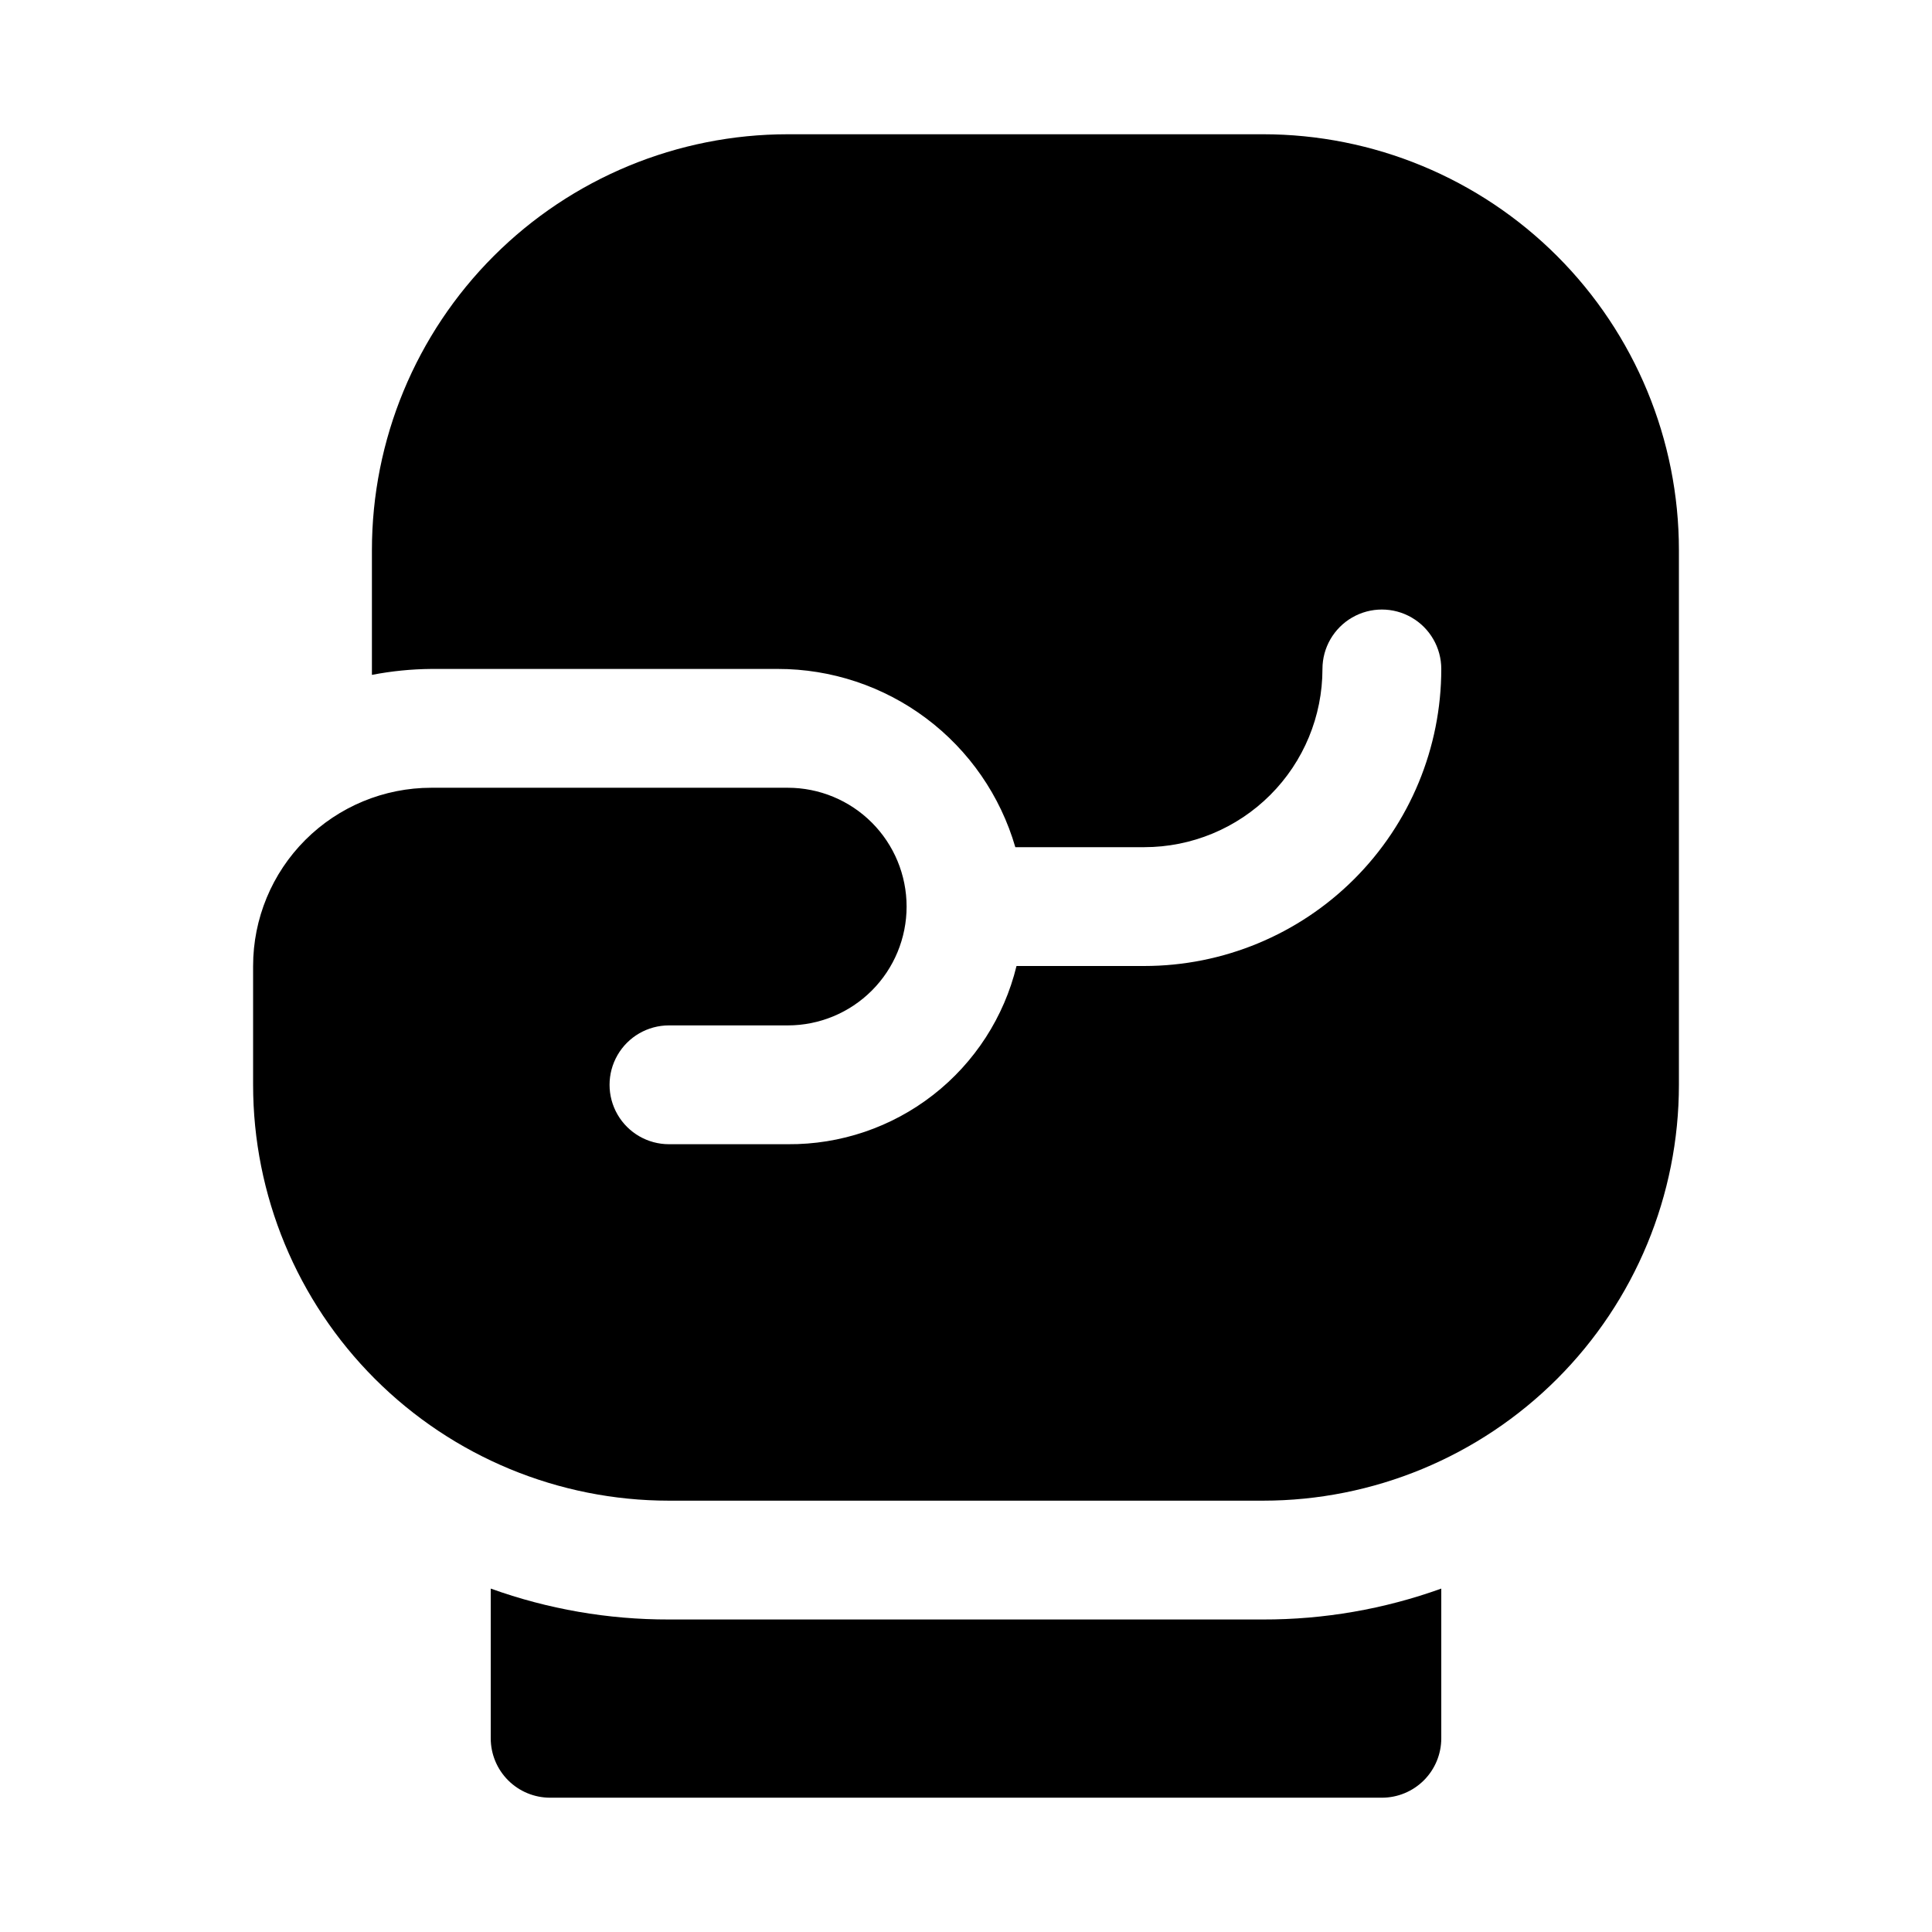
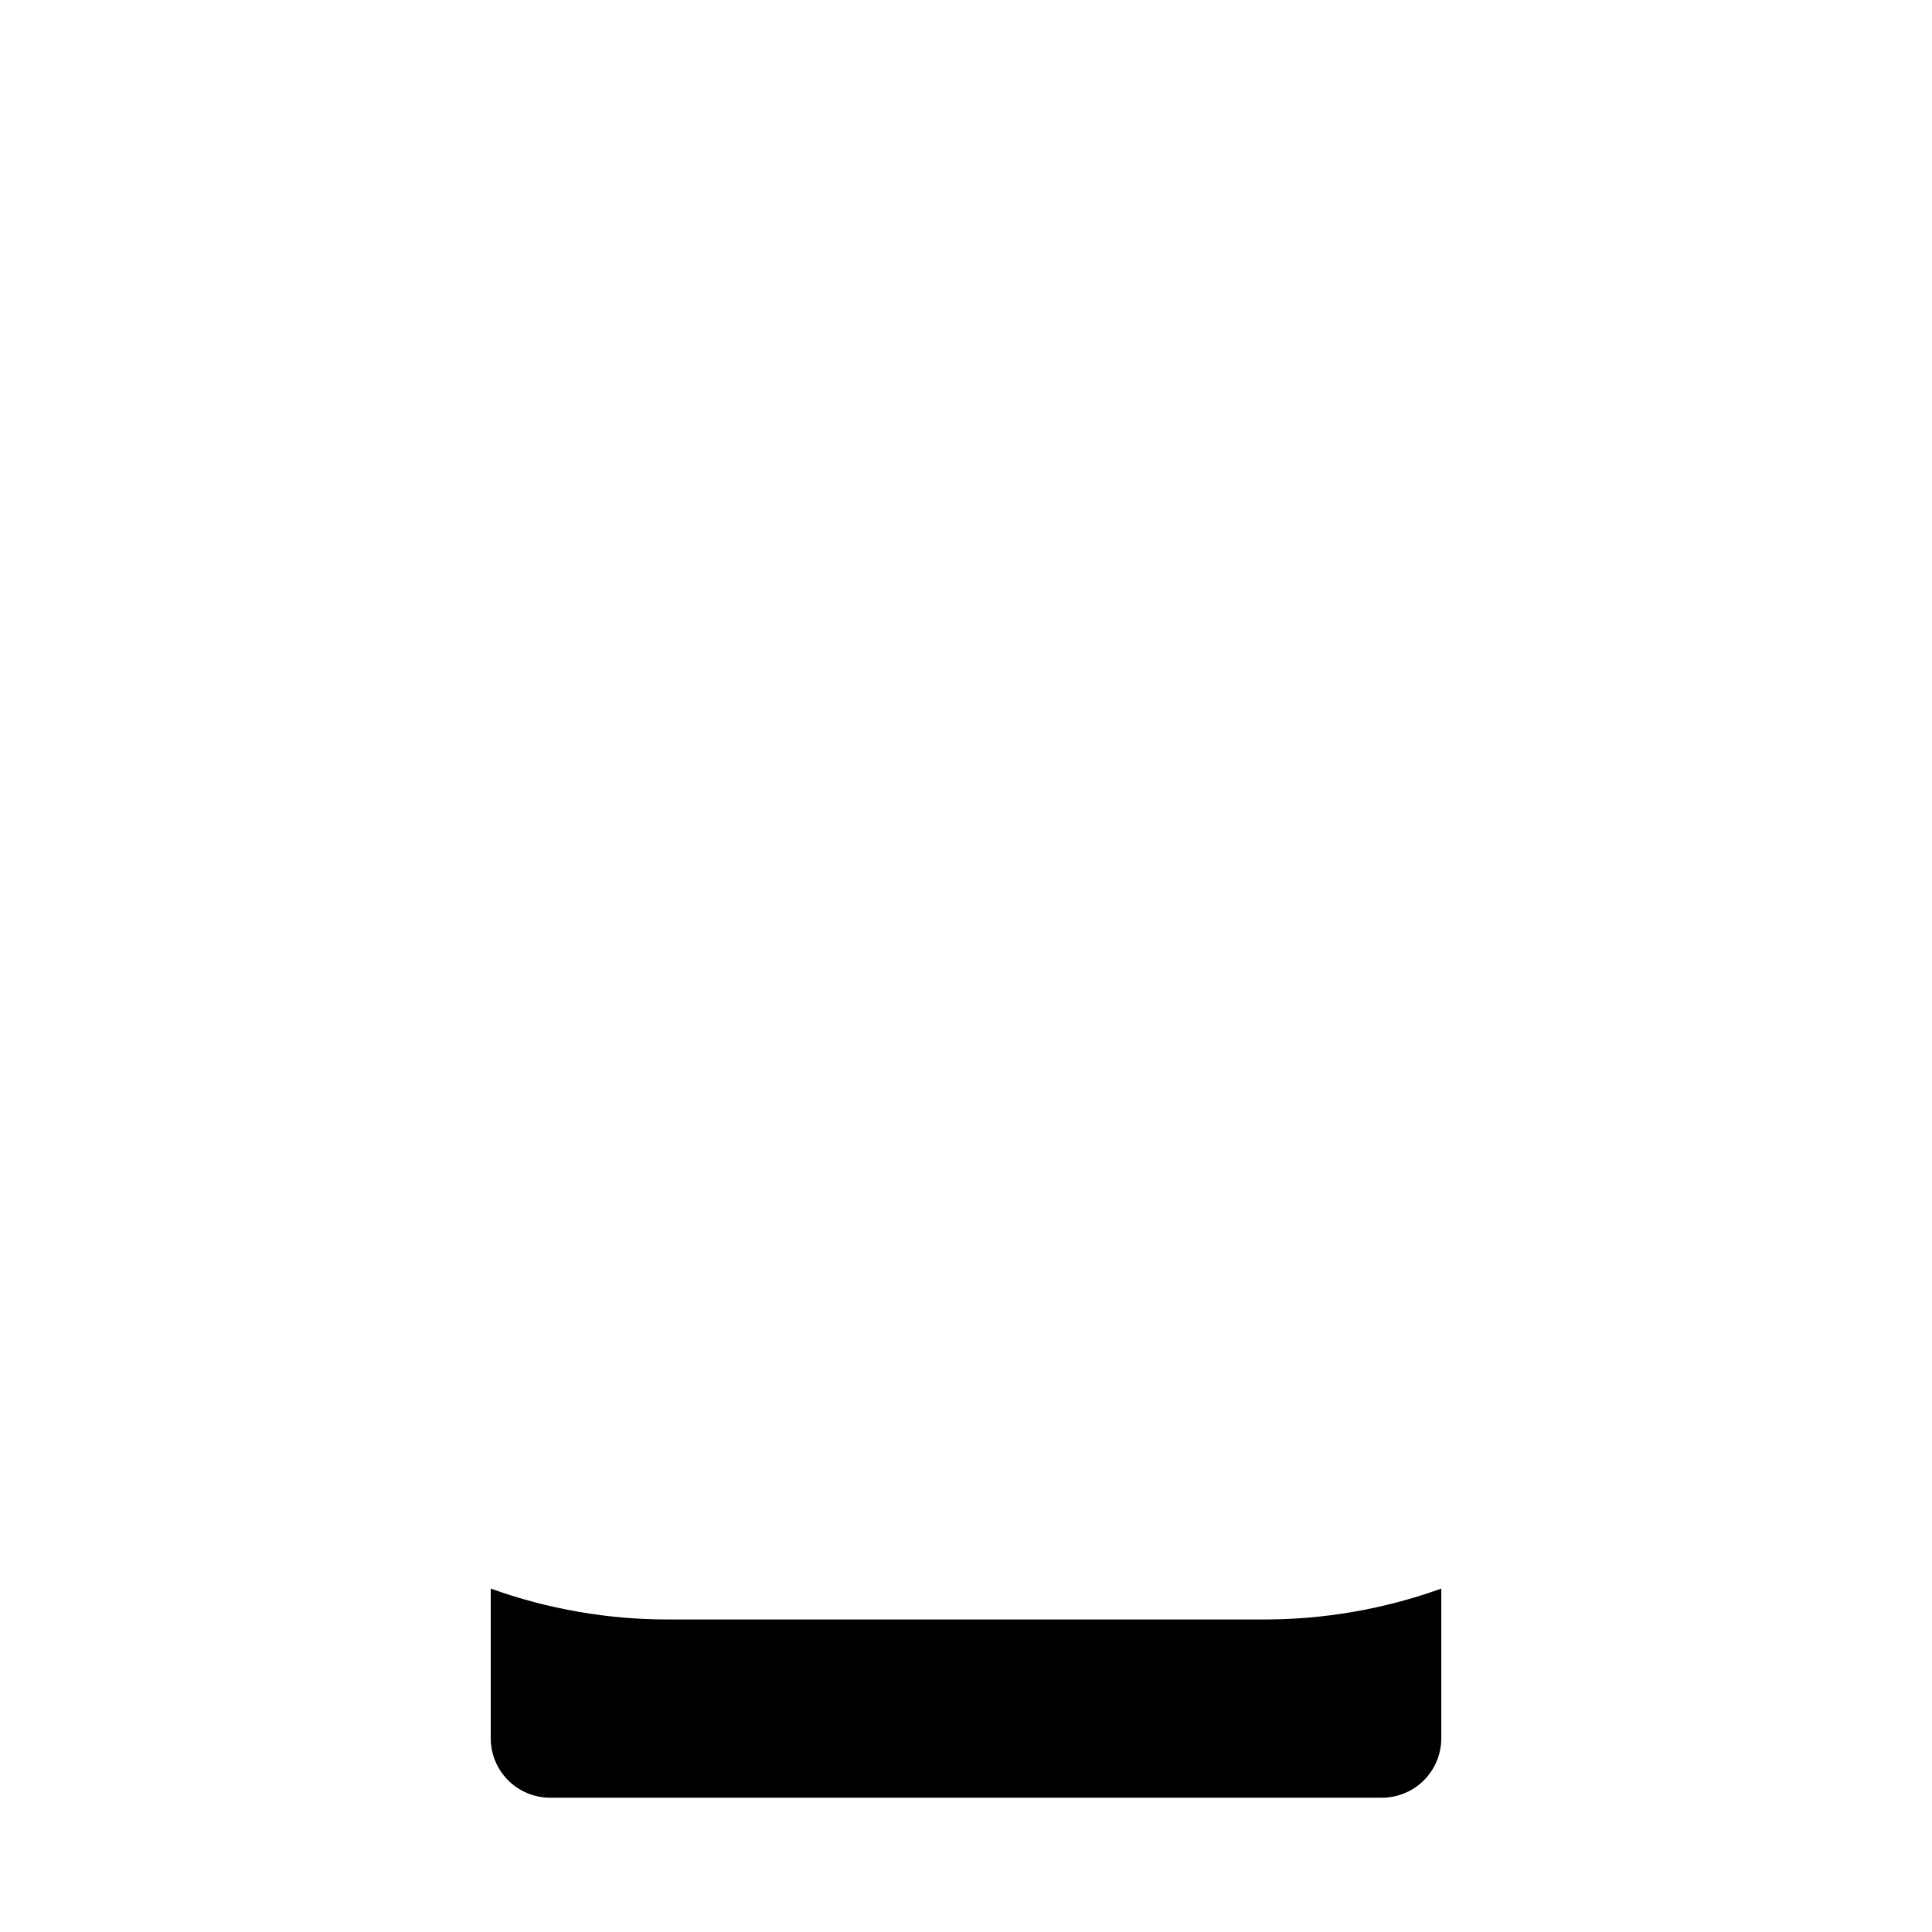
<svg xmlns="http://www.w3.org/2000/svg" fill="#000000" width="800px" height="800px" version="1.1" viewBox="144 144 512 512">
  <g>
    <path d="m321.28 573.18c-16.098 0.035-32.082-2.734-47.23-8.188v39.676c0 4.176 1.656 8.18 4.609 11.133 2.953 2.953 6.957 4.609 11.133 4.609h220.42c4.176 0 8.18-1.656 11.133-4.609 2.953-2.953 4.609-6.957 4.609-11.133v-39.676c-15.148 5.453-31.129 8.223-47.23 8.188z" />
-     <path d="m478.72 179.58h-125.95c-29.227 0-57.262 11.609-77.93 32.277-20.668 20.668-32.277 48.703-32.277 77.93v33.062c5.188-1.004 10.457-1.531 15.742-1.574h91.789c14.199-0.016 28.016 4.582 39.375 13.102 11.359 8.516 19.641 20.496 23.602 34.133h34.164c12.527 0 24.539-4.977 33.398-13.836 8.859-8.855 13.832-20.871 13.832-33.398 0-5.625 3.004-10.82 7.875-13.633 4.871-2.812 10.871-2.812 15.742 0s7.871 8.008 7.871 13.633c0 20.879-8.293 40.902-23.055 55.664-14.762 14.762-34.785 23.059-55.664 23.059h-33.848c-3.301 13.551-11.086 25.59-22.09 34.164-11 8.574-24.578 13.18-38.527 13.066h-31.488c-5.625 0-10.82-3-13.633-7.871s-2.812-10.875 0-15.746c2.812-4.871 8.008-7.871 13.633-7.871h31.488c8.352 0 16.359-3.316 22.266-9.223s9.223-13.914 9.223-22.266c0-8.352-3.316-16.359-9.223-22.266s-13.914-9.223-22.266-9.223h-94.465c-12.527 0-24.539 4.977-33.398 13.836-8.855 8.855-13.832 20.871-13.832 33.398v31.488c0 29.227 11.609 57.258 32.277 77.926 20.668 20.668 48.703 32.281 77.93 32.281h157.44c29.23 0 57.262-11.613 77.93-32.281 20.668-20.668 32.277-48.699 32.277-77.926v-141.7c0-29.227-11.609-57.262-32.277-77.93-20.668-20.668-48.699-32.277-77.93-32.277z" />
  </g>
</svg>